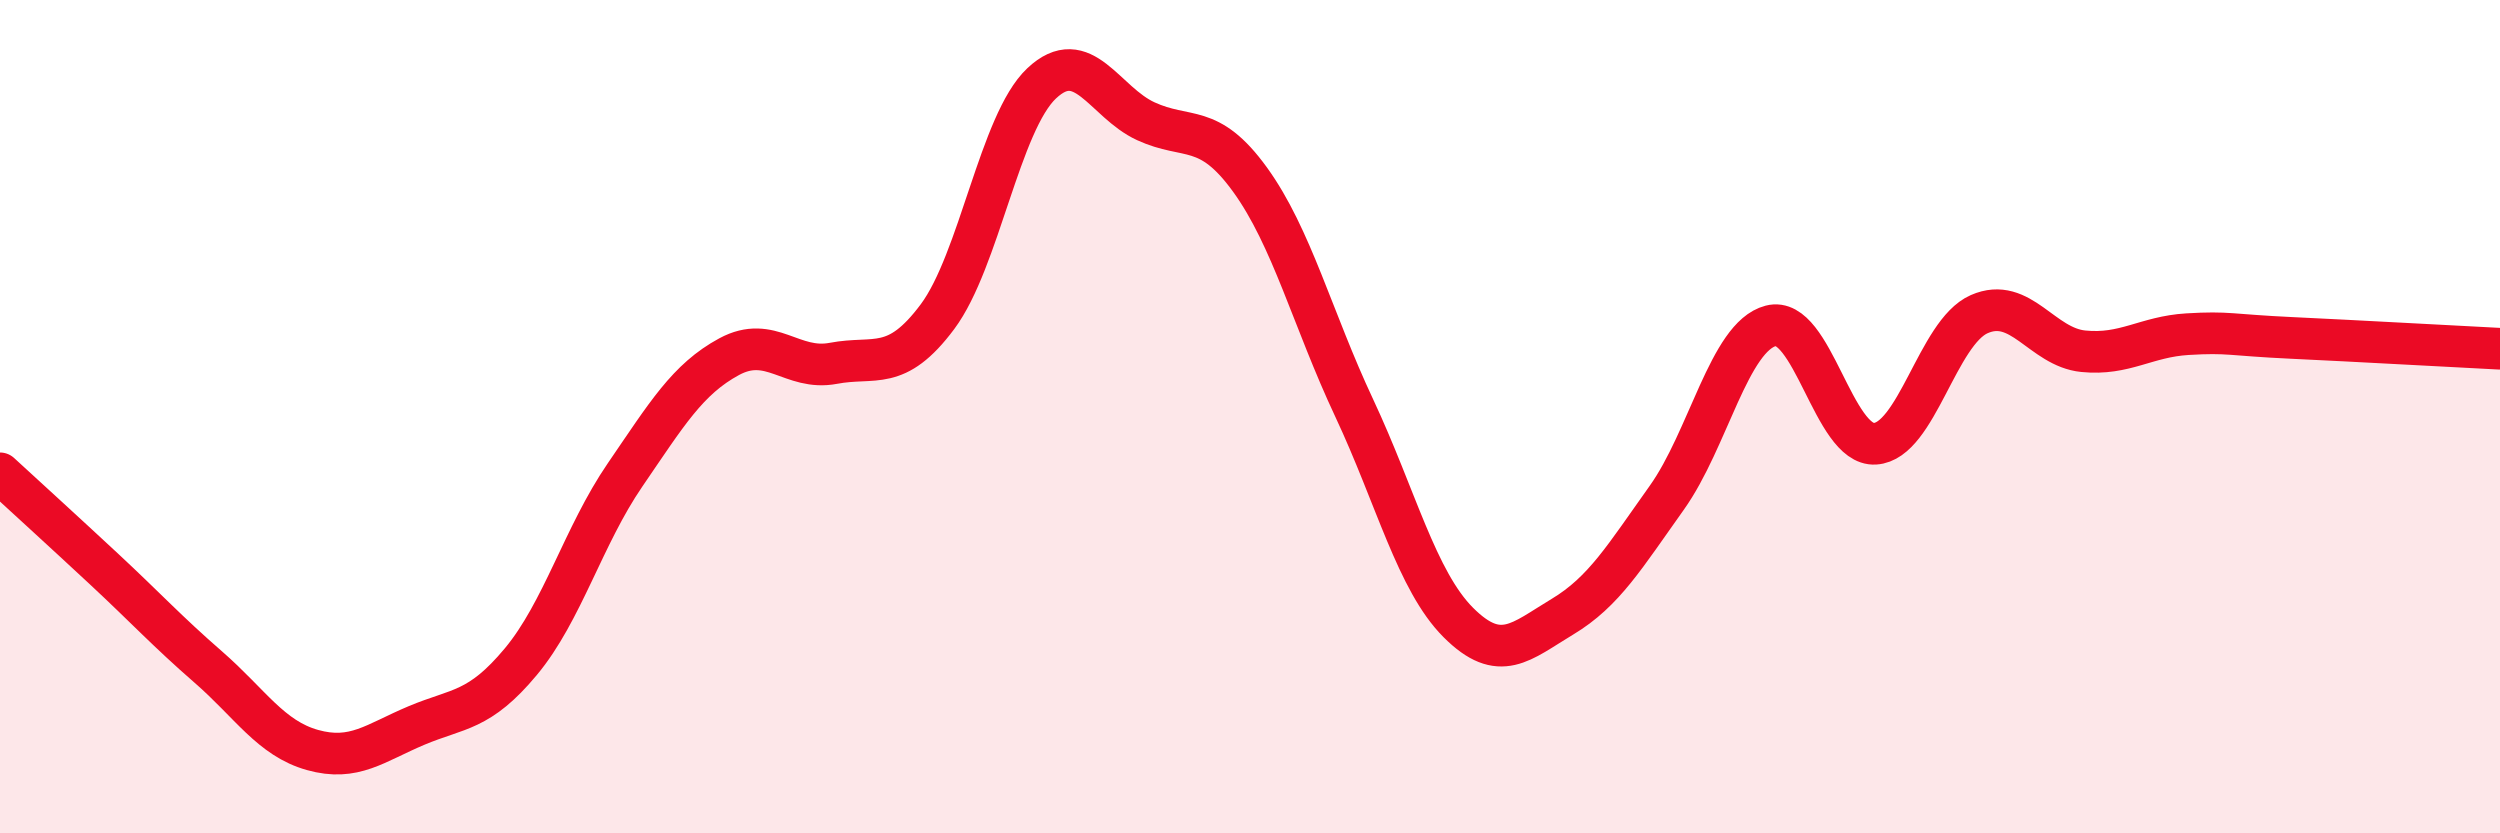
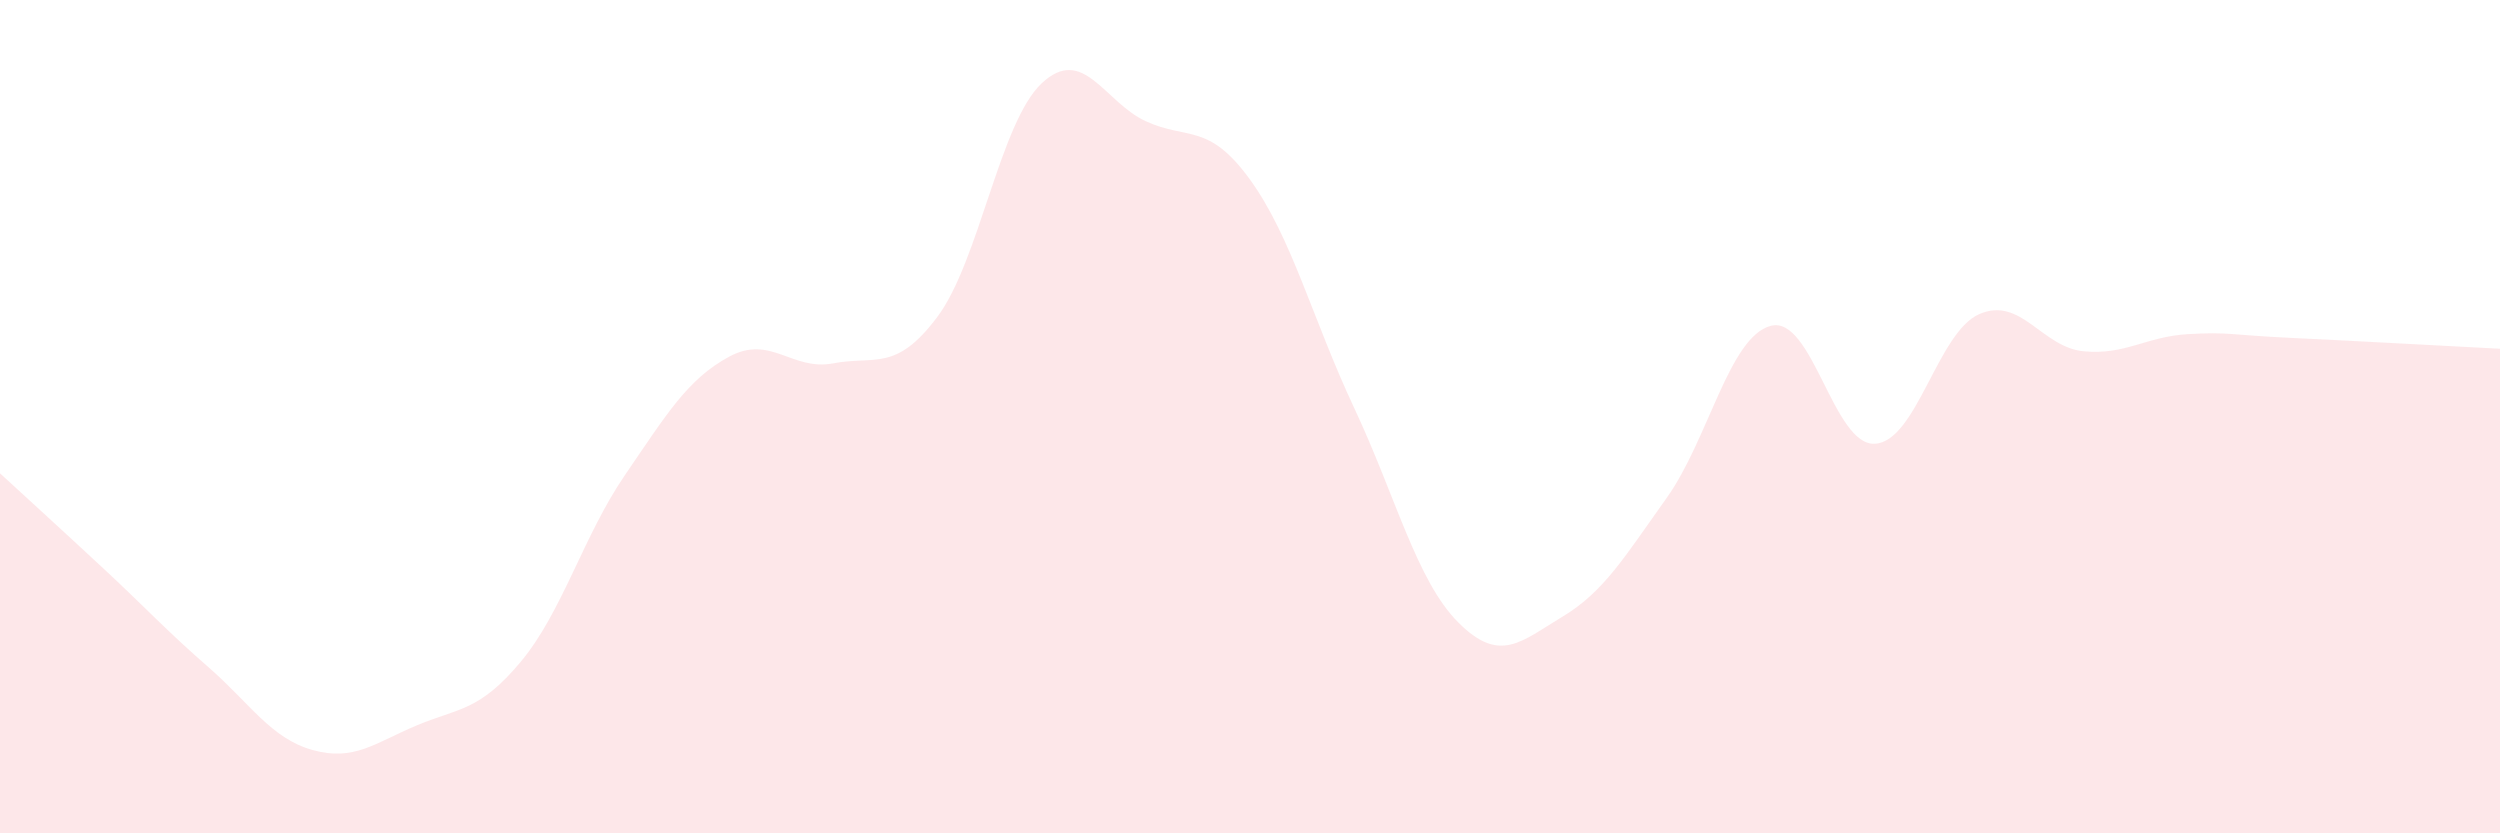
<svg xmlns="http://www.w3.org/2000/svg" width="60" height="20" viewBox="0 0 60 20">
  <path d="M 0,11.36 C 0.5,11.82 1.5,12.73 2.5,13.66 C 3.5,14.59 4,15.14 5,16.01 C 6,16.88 6.5,17.72 7.5,18 C 8.5,18.28 9,17.83 10,17.41 C 11,16.99 11.5,17.08 12.5,15.88 C 13.5,14.68 14,12.86 15,11.4 C 16,9.94 16.5,9.1 17.5,8.56 C 18.5,8.02 19,8.91 20,8.72 C 21,8.53 21.5,8.94 22.5,7.6 C 23.5,6.26 24,2.94 25,2 C 26,1.06 26.5,2.45 27.5,2.91 C 28.5,3.37 29,2.93 30,4.31 C 31,5.69 31.5,7.66 32.5,9.79 C 33.5,11.92 34,13.94 35,14.94 C 36,15.94 36.5,15.4 37.5,14.8 C 38.5,14.2 39,13.35 40,11.95 C 41,10.55 41.5,8.08 42.5,7.82 C 43.5,7.56 44,10.71 45,10.65 C 46,10.59 46.5,7.98 47.5,7.54 C 48.5,7.1 49,8.33 50,8.43 C 51,8.53 51.5,8.08 52.5,8.02 C 53.5,7.96 53.5,8.04 55,8.11 C 56.5,8.18 59,8.32 60,8.37L60 20L0 20Z" fill="#EB0A25" opacity="0.1" stroke-linecap="round" stroke-linejoin="round" />
-   <path d="M 0,11.36 C 0.5,11.82 1.5,12.73 2.5,13.66 C 3.5,14.59 4,15.14 5,16.01 C 6,16.88 6.5,17.72 7.5,18 C 8.5,18.28 9,17.83 10,17.41 C 11,16.99 11.5,17.08 12.5,15.88 C 13.5,14.68 14,12.86 15,11.4 C 16,9.94 16.5,9.1 17.5,8.56 C 18.5,8.02 19,8.91 20,8.72 C 21,8.53 21.5,8.94 22.5,7.6 C 23.5,6.26 24,2.94 25,2 C 26,1.06 26.5,2.45 27.5,2.91 C 28.5,3.37 29,2.93 30,4.31 C 31,5.69 31.5,7.66 32.5,9.79 C 33.5,11.92 34,13.94 35,14.94 C 36,15.94 36.5,15.4 37.5,14.8 C 38.5,14.2 39,13.35 40,11.95 C 41,10.55 41.5,8.08 42.5,7.82 C 43.5,7.56 44,10.71 45,10.65 C 46,10.59 46.5,7.98 47.5,7.54 C 48.5,7.1 49,8.33 50,8.43 C 51,8.53 51.5,8.08 52.5,8.02 C 53.5,7.96 53.5,8.04 55,8.11 C 56.5,8.18 59,8.32 60,8.37" stroke="#EB0A25" stroke-width="1" fill="none" stroke-linecap="round" stroke-linejoin="round" />
</svg>